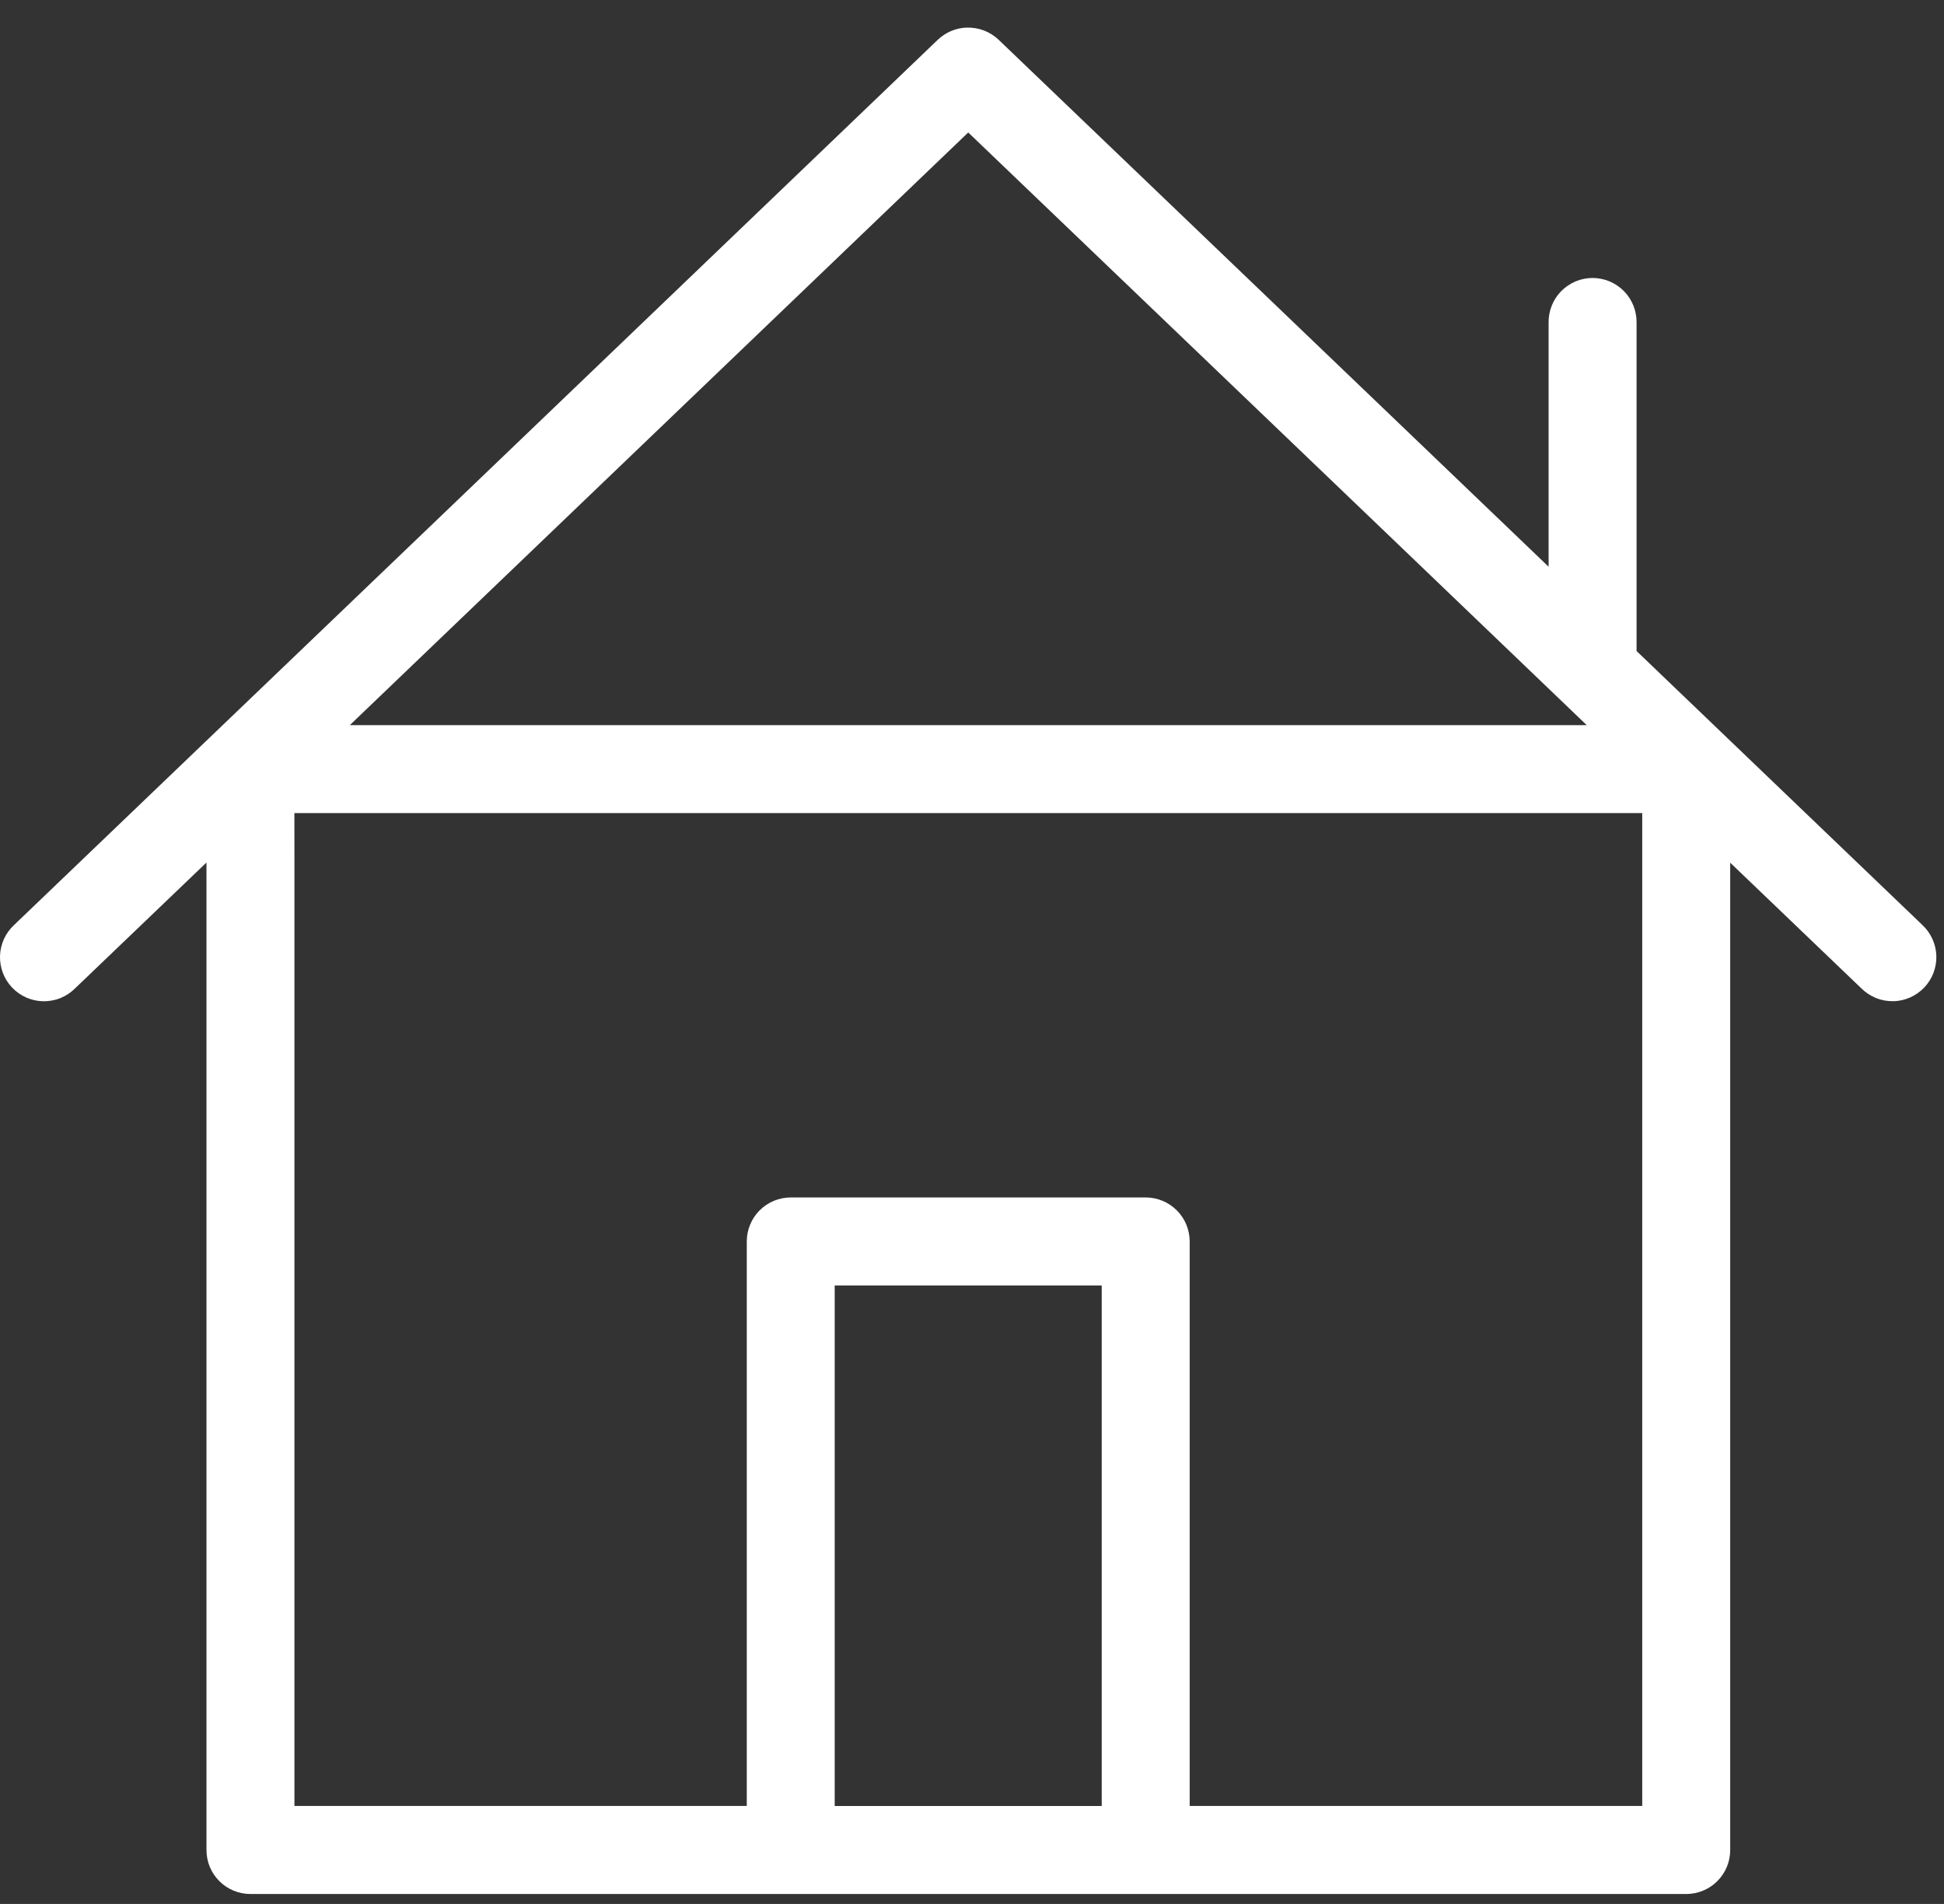
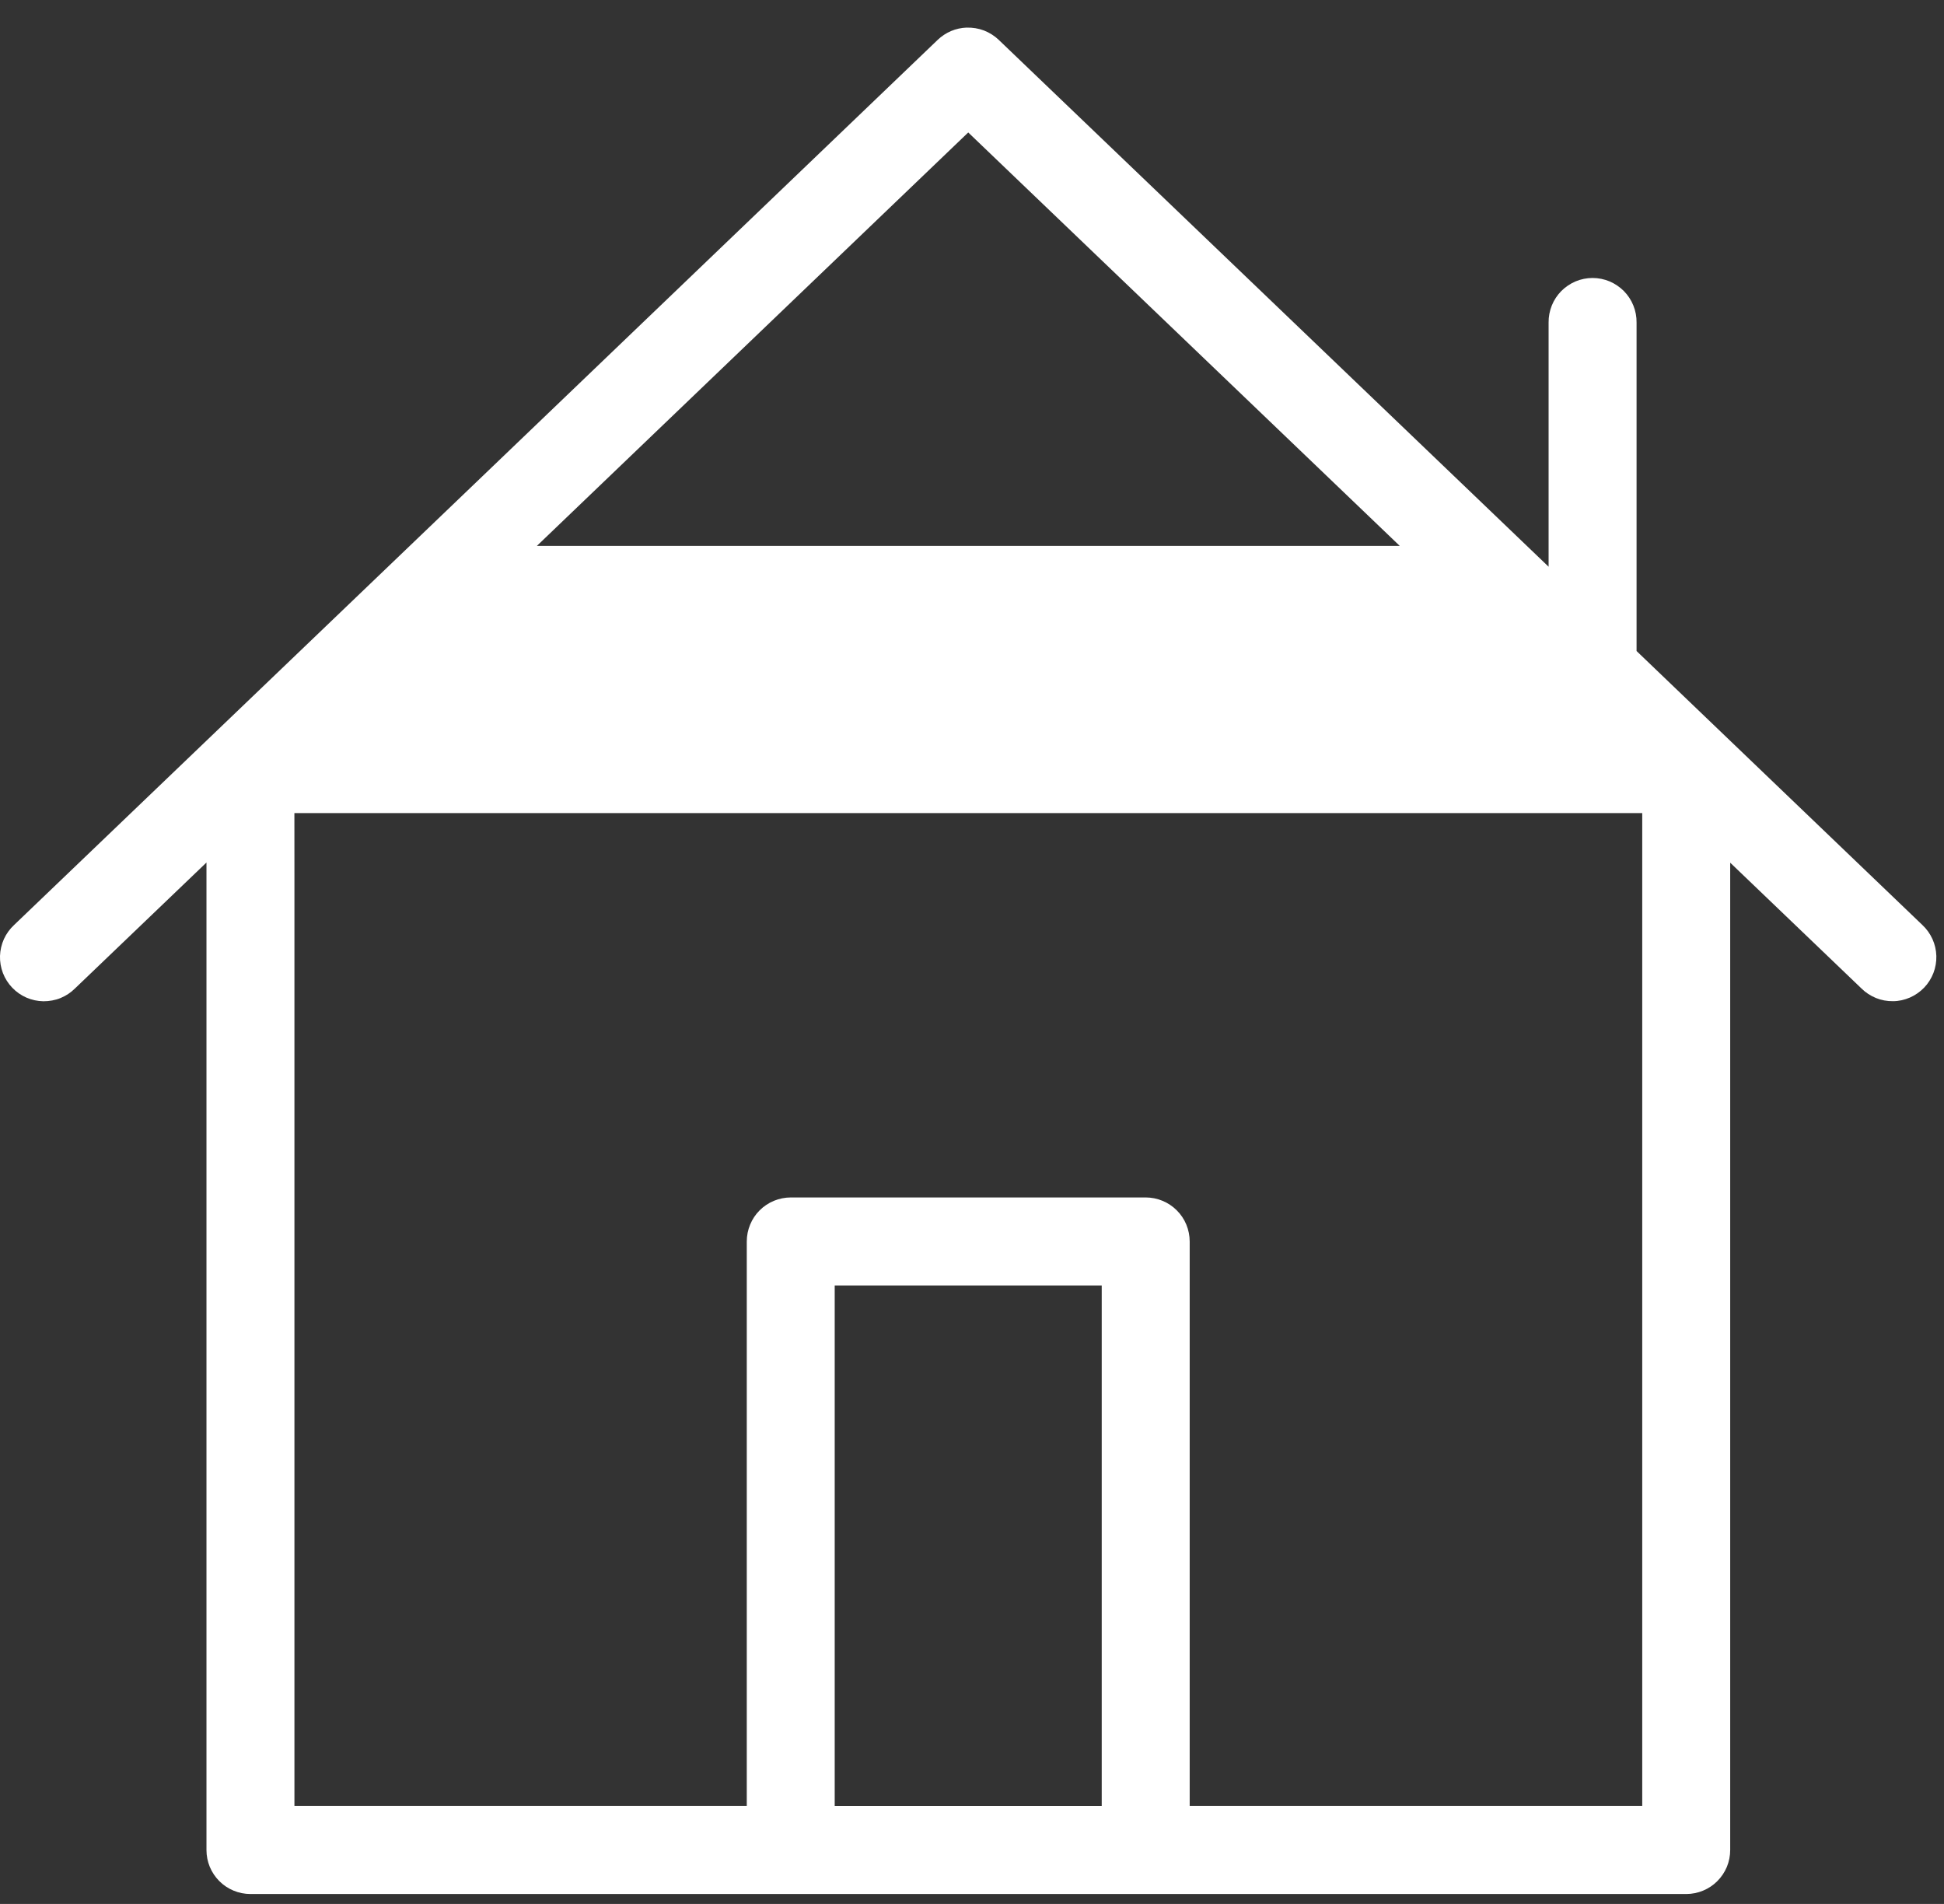
<svg xmlns="http://www.w3.org/2000/svg" width="48" height="47" viewBox="0 0 48 47" fill="none">
  <rect x="0" y="0" width="48" height="47" fill="#333333" stroke="none" />
-   <path fill-rule="evenodd" clip-rule="evenodd" d="M23.867 0.681C23.735 0.686 23.604 0.715 23.483 0.766C23.362 0.818 23.25 0.891 23.155 0.982L11.754 11.908L0.348 22.834C0.243 22.931 0.157 23.05 0.097 23.181C0.038 23.312 0.005 23.454 0 23.598C-0.004 23.742 0.021 23.886 0.072 24.02C0.124 24.154 0.202 24.278 0.302 24.382C0.401 24.486 0.522 24.57 0.653 24.627C0.785 24.684 0.928 24.715 1.072 24.717C1.216 24.717 1.36 24.692 1.493 24.638C1.626 24.584 1.749 24.503 1.85 24.402L5.098 21.292V45.669C5.098 45.811 5.126 45.953 5.18 46.085C5.235 46.216 5.315 46.337 5.416 46.437C5.516 46.538 5.637 46.618 5.768 46.672C5.9 46.727 6.042 46.755 6.184 46.755H41.635C41.777 46.755 41.919 46.727 42.051 46.672C42.182 46.618 42.303 46.538 42.403 46.437C42.503 46.337 42.584 46.216 42.639 46.085C42.693 45.953 42.721 45.811 42.721 45.669V21.296L45.963 24.402C46.065 24.503 46.188 24.583 46.321 24.637C46.453 24.691 46.597 24.717 46.741 24.715C46.885 24.715 47.027 24.682 47.159 24.625C47.29 24.567 47.41 24.484 47.51 24.38C47.609 24.277 47.687 24.153 47.739 24.019C47.79 23.886 47.815 23.741 47.811 23.598C47.807 23.454 47.774 23.312 47.715 23.181C47.656 23.051 47.571 22.932 47.466 22.834L40.409 16.071V7.962C40.411 7.819 40.384 7.675 40.33 7.542C40.277 7.409 40.196 7.287 40.096 7.185C39.995 7.084 39.874 7.002 39.742 6.946C39.609 6.891 39.466 6.862 39.323 6.862C39.18 6.862 39.036 6.891 38.904 6.946C38.772 7.002 38.651 7.084 38.55 7.185C38.45 7.287 38.369 7.409 38.316 7.542C38.263 7.675 38.235 7.819 38.237 7.962V13.99L36.065 11.909L24.659 0.983C24.554 0.883 24.429 0.804 24.294 0.752C24.159 0.701 24.013 0.677 23.868 0.682L23.867 0.681ZM23.907 3.27L34.562 13.476L39.179 17.901H8.637L13.256 13.476L23.907 3.27ZM7.269 20.072H40.549V44.581H29.375V30.646C29.375 30.504 29.346 30.362 29.292 30.23C29.238 30.099 29.157 29.978 29.056 29.878C28.956 29.778 28.836 29.697 28.704 29.643C28.573 29.588 28.431 29.56 28.289 29.56H19.525C19.383 29.56 19.241 29.589 19.109 29.643C18.978 29.697 18.857 29.778 18.757 29.878C18.656 29.978 18.576 30.099 18.522 30.23C18.467 30.362 18.439 30.504 18.439 30.646V44.581H7.27V21.553L7.269 20.072ZM20.61 31.733H27.203V44.583H20.61V31.733Z" fill="white" />
+   <path fill-rule="evenodd" clip-rule="evenodd" d="M23.867 0.681C23.735 0.686 23.604 0.715 23.483 0.766C23.362 0.818 23.25 0.891 23.155 0.982L11.754 11.908L0.348 22.834C0.243 22.931 0.157 23.05 0.097 23.181C0.038 23.312 0.005 23.454 0 23.598C-0.004 23.742 0.021 23.886 0.072 24.02C0.124 24.154 0.202 24.278 0.302 24.382C0.401 24.486 0.522 24.57 0.653 24.627C0.785 24.684 0.928 24.715 1.072 24.717C1.216 24.717 1.36 24.692 1.493 24.638C1.626 24.584 1.749 24.503 1.85 24.402L5.098 21.292V45.669C5.098 45.811 5.126 45.953 5.18 46.085C5.235 46.216 5.315 46.337 5.416 46.437C5.516 46.538 5.637 46.618 5.768 46.672C5.9 46.727 6.042 46.755 6.184 46.755H41.635C41.777 46.755 41.919 46.727 42.051 46.672C42.182 46.618 42.303 46.538 42.403 46.437C42.503 46.337 42.584 46.216 42.639 46.085C42.693 45.953 42.721 45.811 42.721 45.669V21.296L45.963 24.402C46.065 24.503 46.188 24.583 46.321 24.637C46.453 24.691 46.597 24.717 46.741 24.715C46.885 24.715 47.027 24.682 47.159 24.625C47.29 24.567 47.41 24.484 47.51 24.38C47.609 24.277 47.687 24.153 47.739 24.019C47.79 23.886 47.815 23.741 47.811 23.598C47.807 23.454 47.774 23.312 47.715 23.181C47.656 23.051 47.571 22.932 47.466 22.834L40.409 16.071V7.962C40.411 7.819 40.384 7.675 40.33 7.542C40.277 7.409 40.196 7.287 40.096 7.185C39.995 7.084 39.874 7.002 39.742 6.946C39.609 6.891 39.466 6.862 39.323 6.862C39.18 6.862 39.036 6.891 38.904 6.946C38.772 7.002 38.651 7.084 38.55 7.185C38.45 7.287 38.369 7.409 38.316 7.542C38.263 7.675 38.235 7.819 38.237 7.962V13.99L36.065 11.909L24.659 0.983C24.554 0.883 24.429 0.804 24.294 0.752C24.159 0.701 24.013 0.677 23.868 0.682L23.867 0.681ZM23.907 3.27L34.562 13.476H8.637L13.256 13.476L23.907 3.27ZM7.269 20.072H40.549V44.581H29.375V30.646C29.375 30.504 29.346 30.362 29.292 30.23C29.238 30.099 29.157 29.978 29.056 29.878C28.956 29.778 28.836 29.697 28.704 29.643C28.573 29.588 28.431 29.56 28.289 29.56H19.525C19.383 29.56 19.241 29.589 19.109 29.643C18.978 29.697 18.857 29.778 18.757 29.878C18.656 29.978 18.576 30.099 18.522 30.23C18.467 30.362 18.439 30.504 18.439 30.646V44.581H7.27V21.553L7.269 20.072ZM20.61 31.733H27.203V44.583H20.61V31.733Z" fill="white" />
</svg>